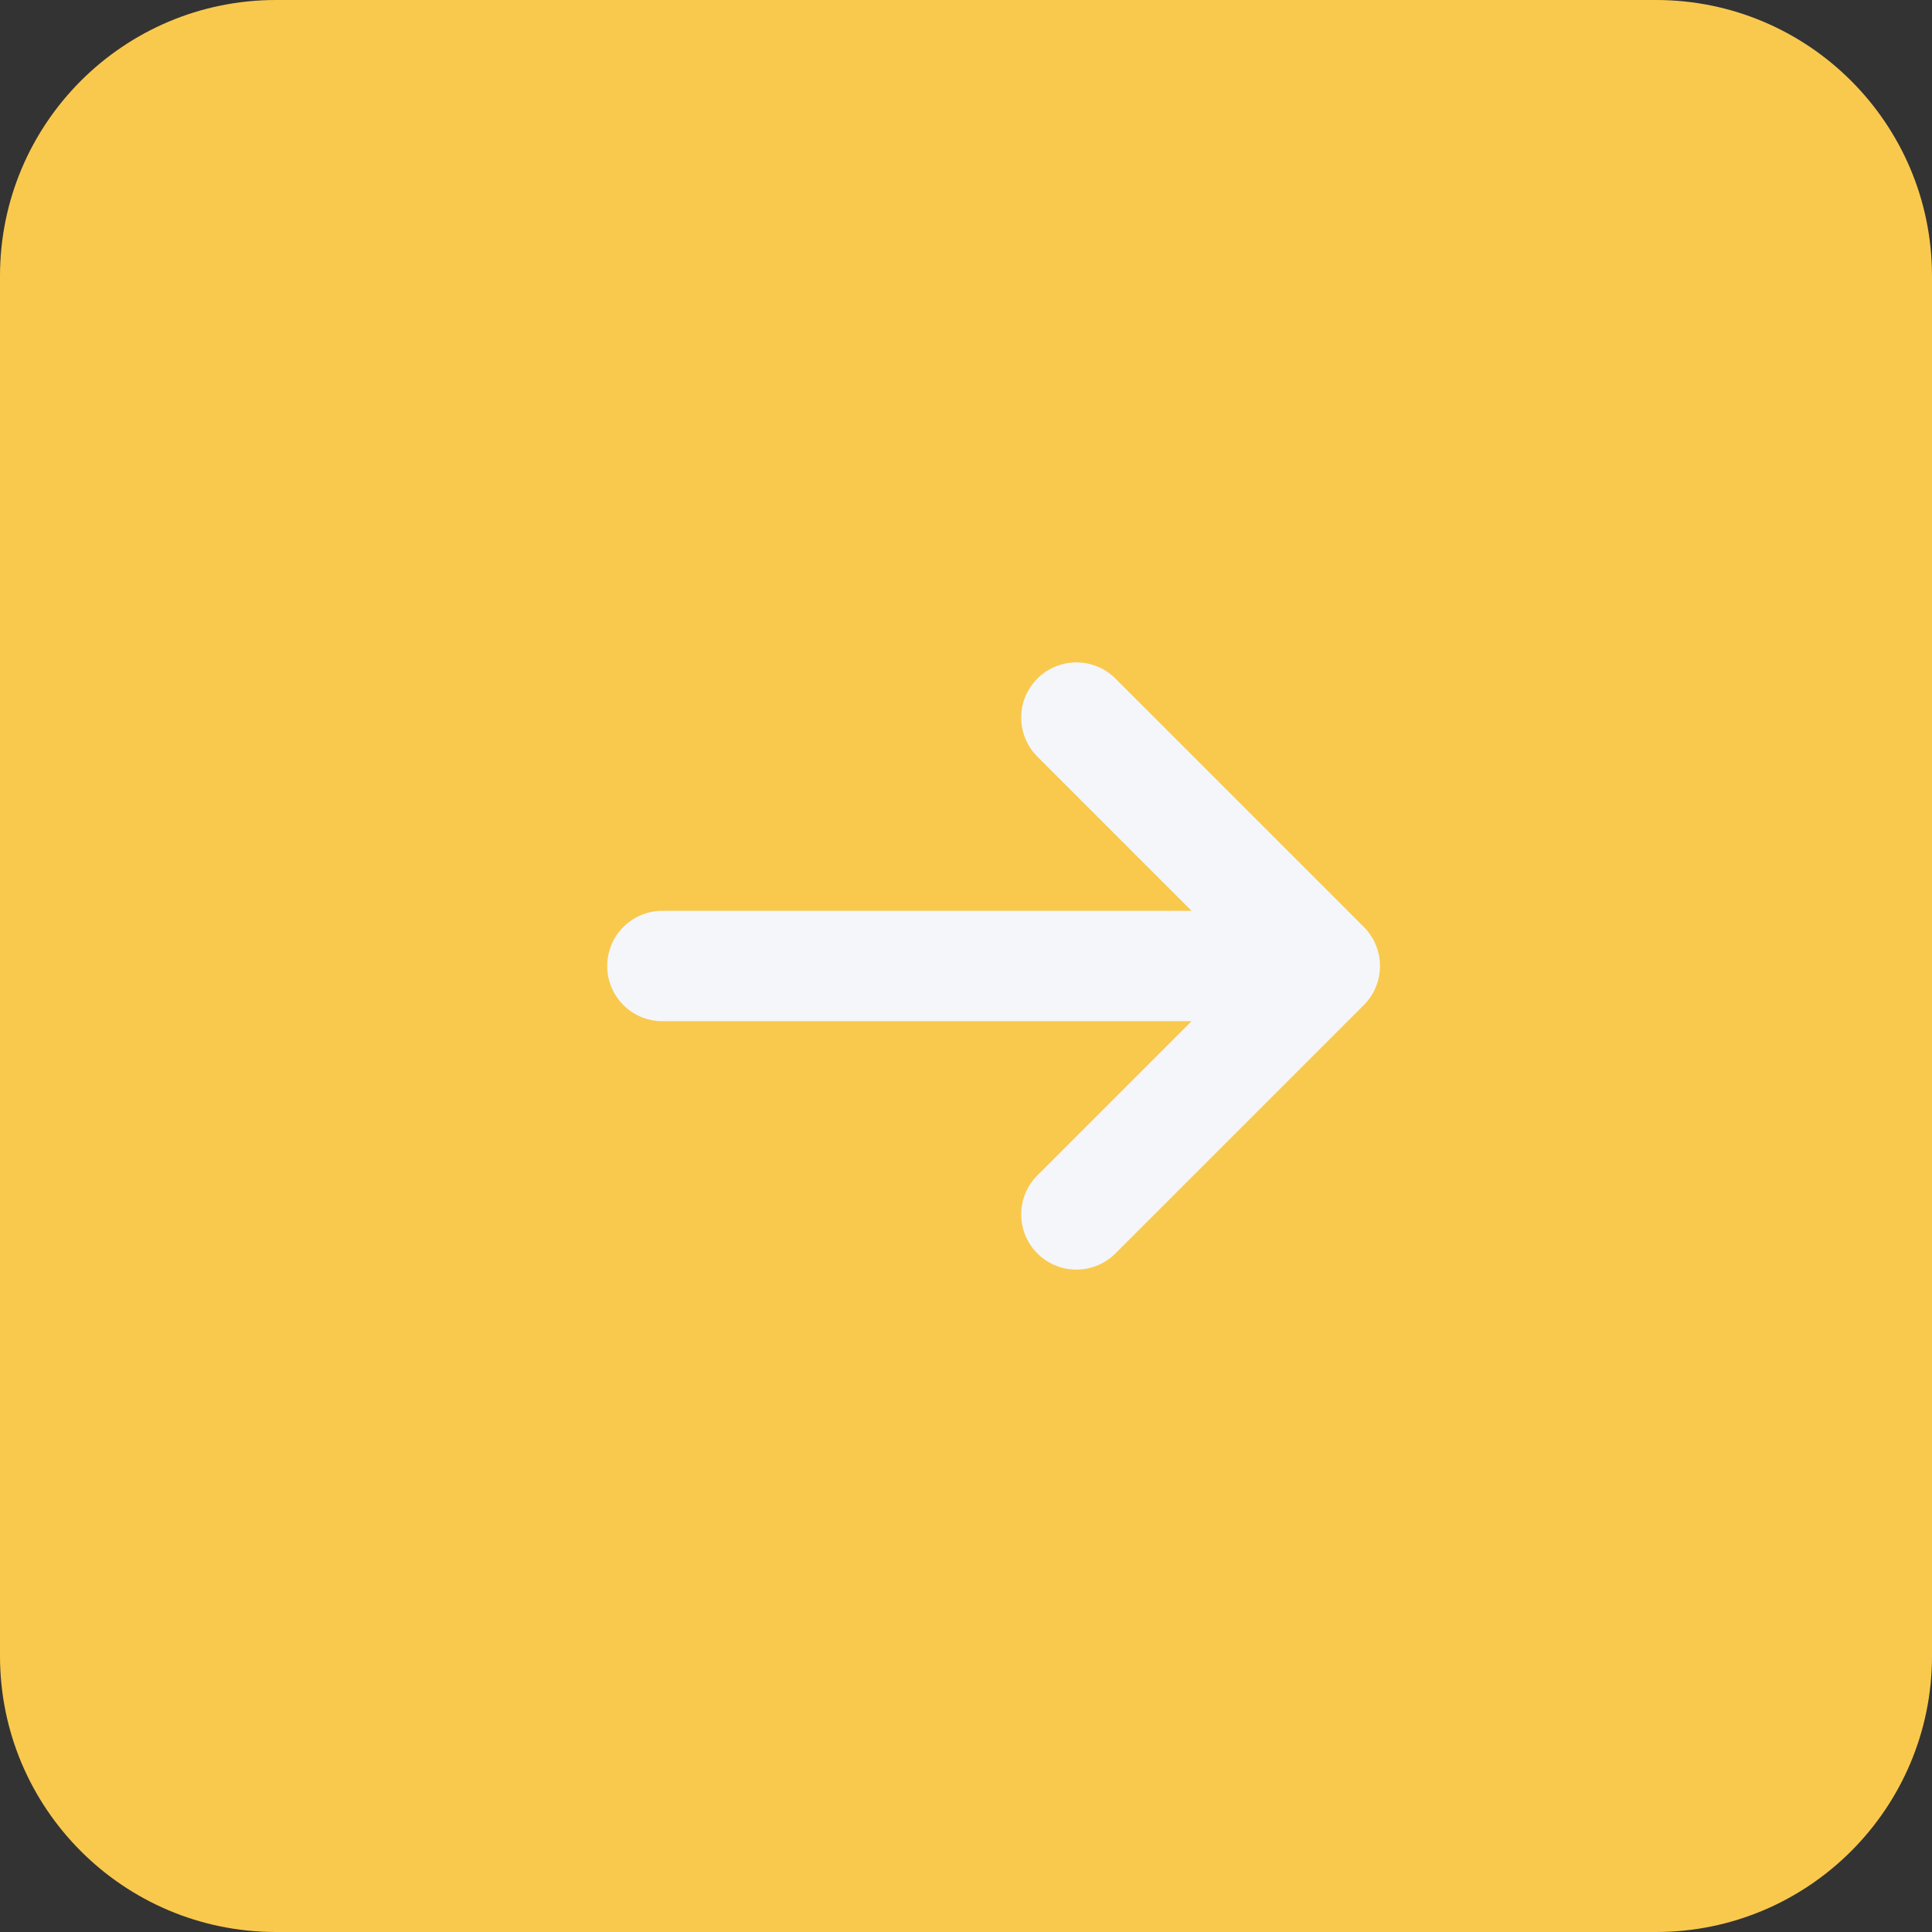
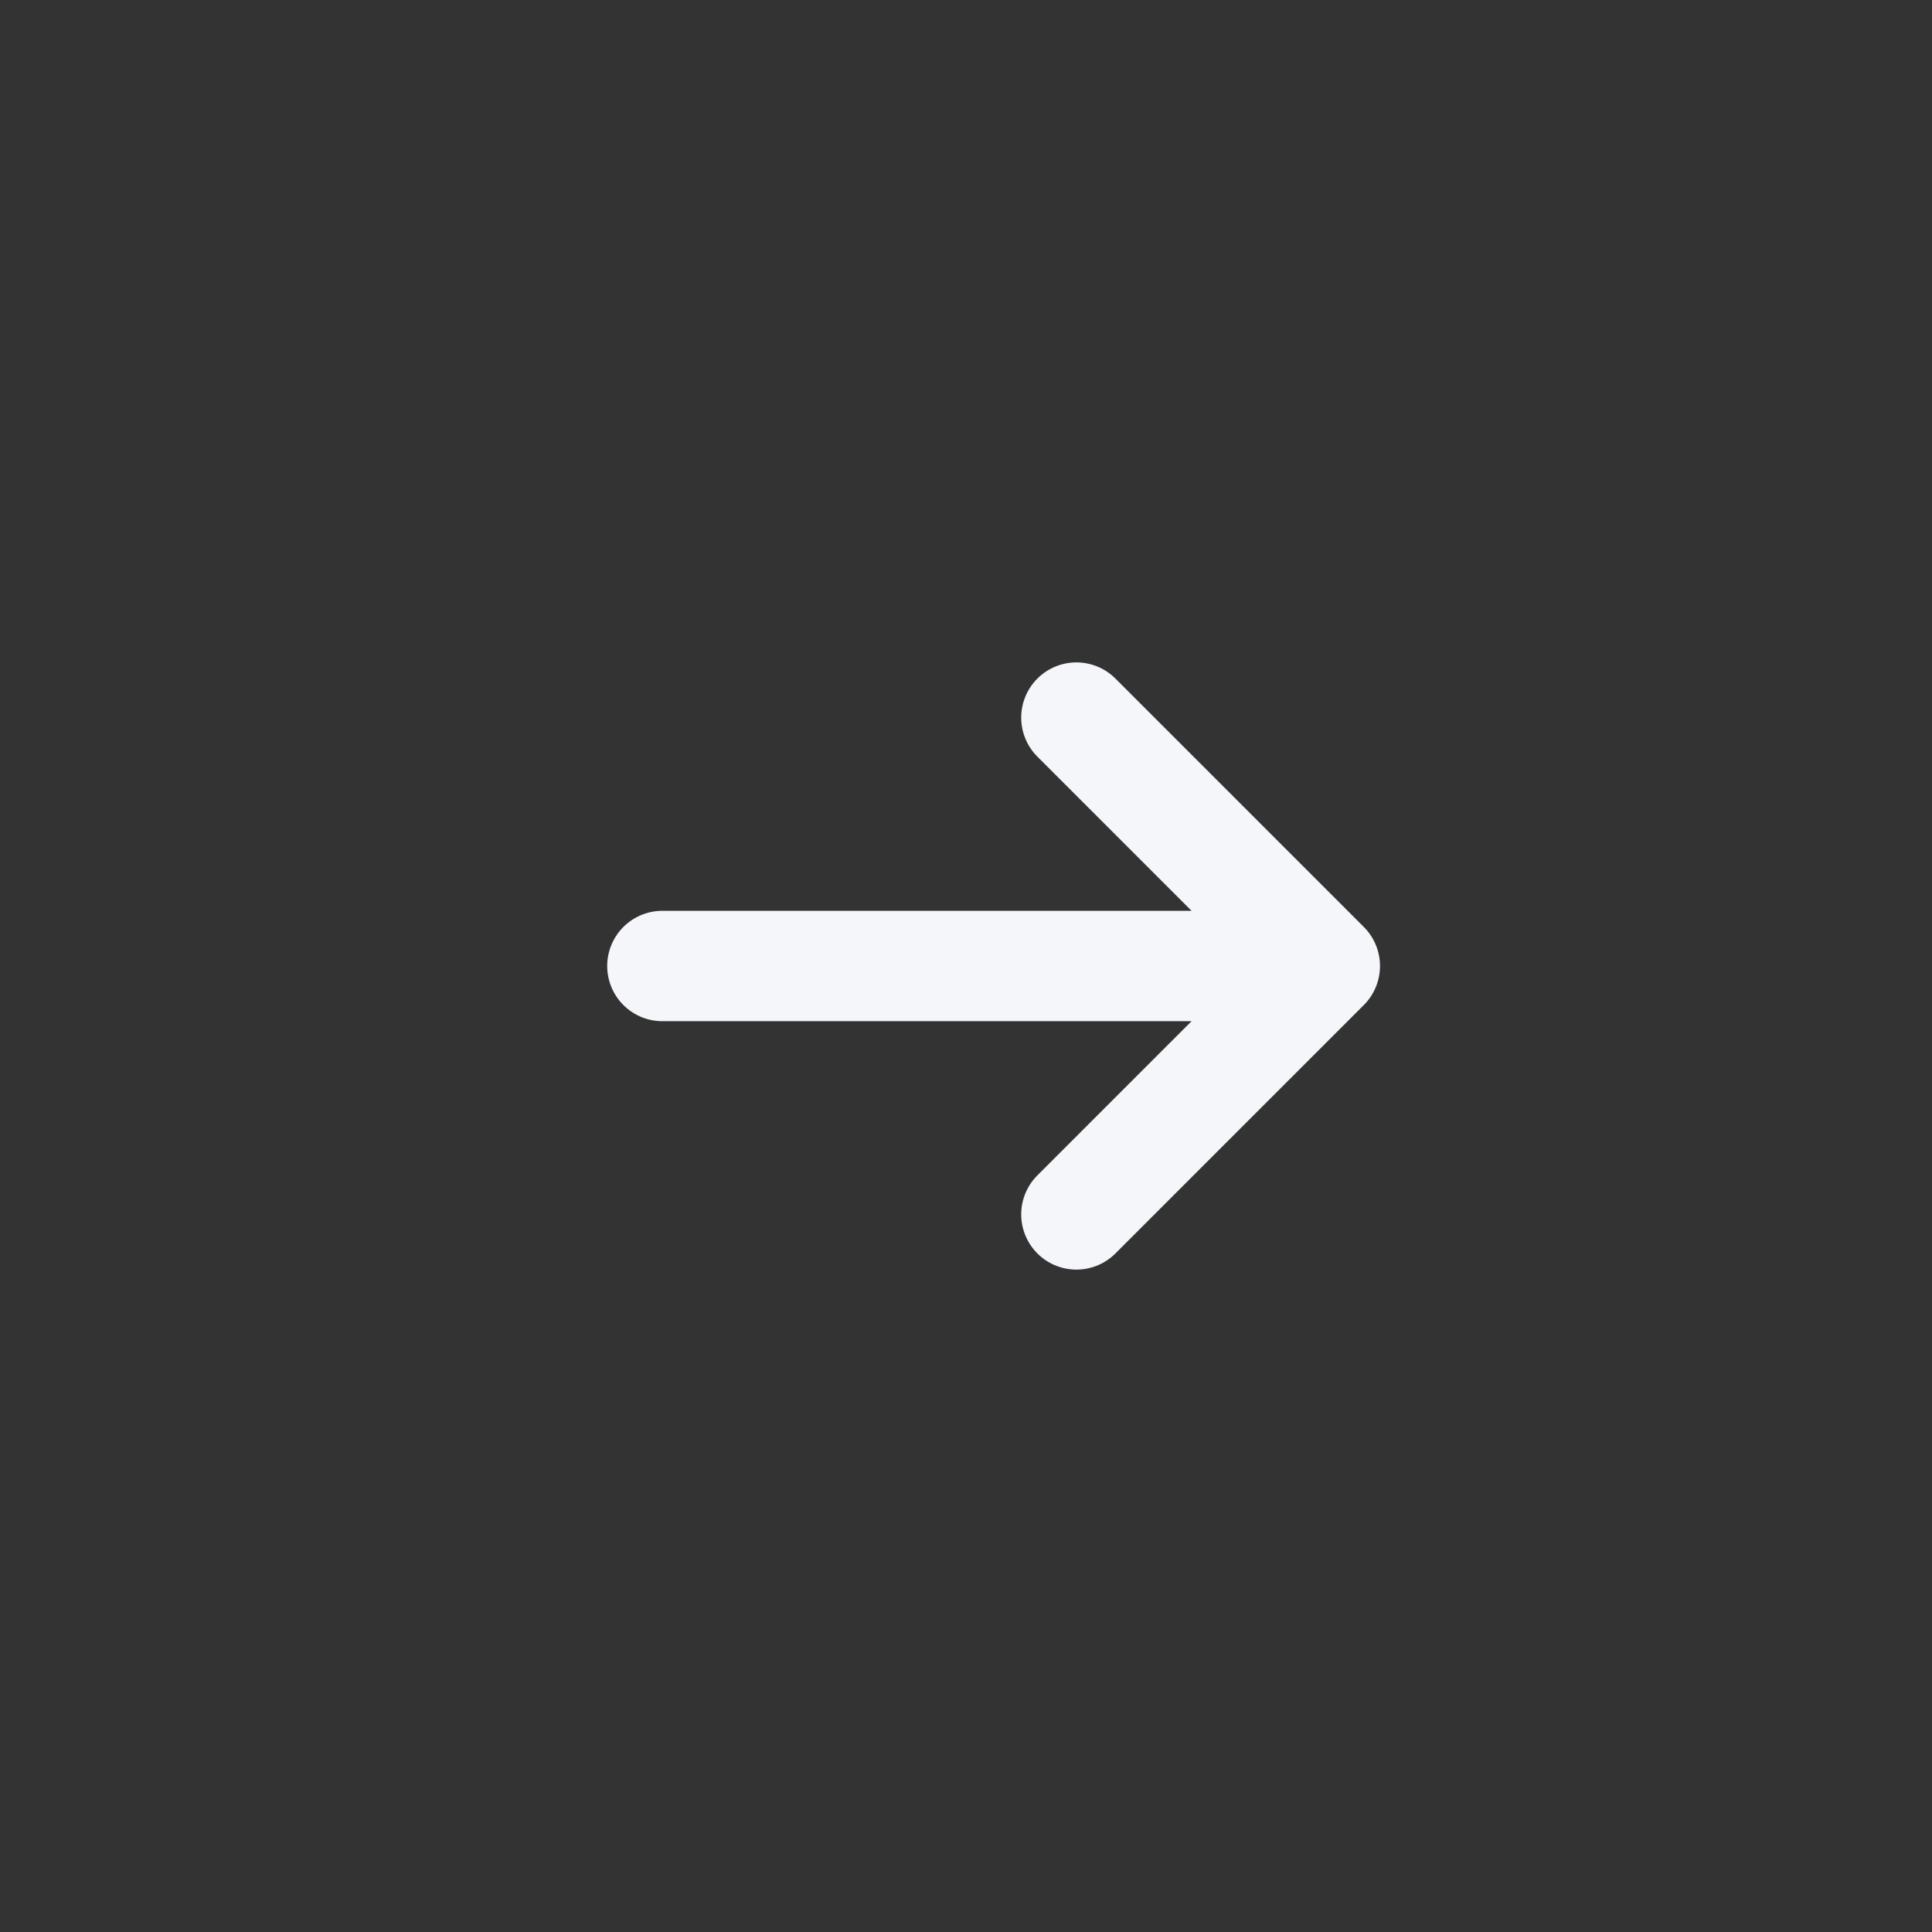
<svg xmlns="http://www.w3.org/2000/svg" width="35" height="35" viewBox="0 0 35 35" fill="none">
  <rect x="0" y="0" width="35" height="35" fill="#333333" stroke="none" />
-   <path d="M0 5C0 2.239 2.239 0 5 0H30C32.761 0 35 2.239 35 5V30C35 32.761 32.761 35 30 35H5C2.239 35 0 32.761 0 30V5Z" fill="#F9C94E" />
  <path d="M12 17.5L24 17.5M24 17.5L19.5 13M24 17.5L19.5 22" stroke="#F5F6FA" stroke-width="2" stroke-linecap="round" stroke-linejoin="round" />
</svg>